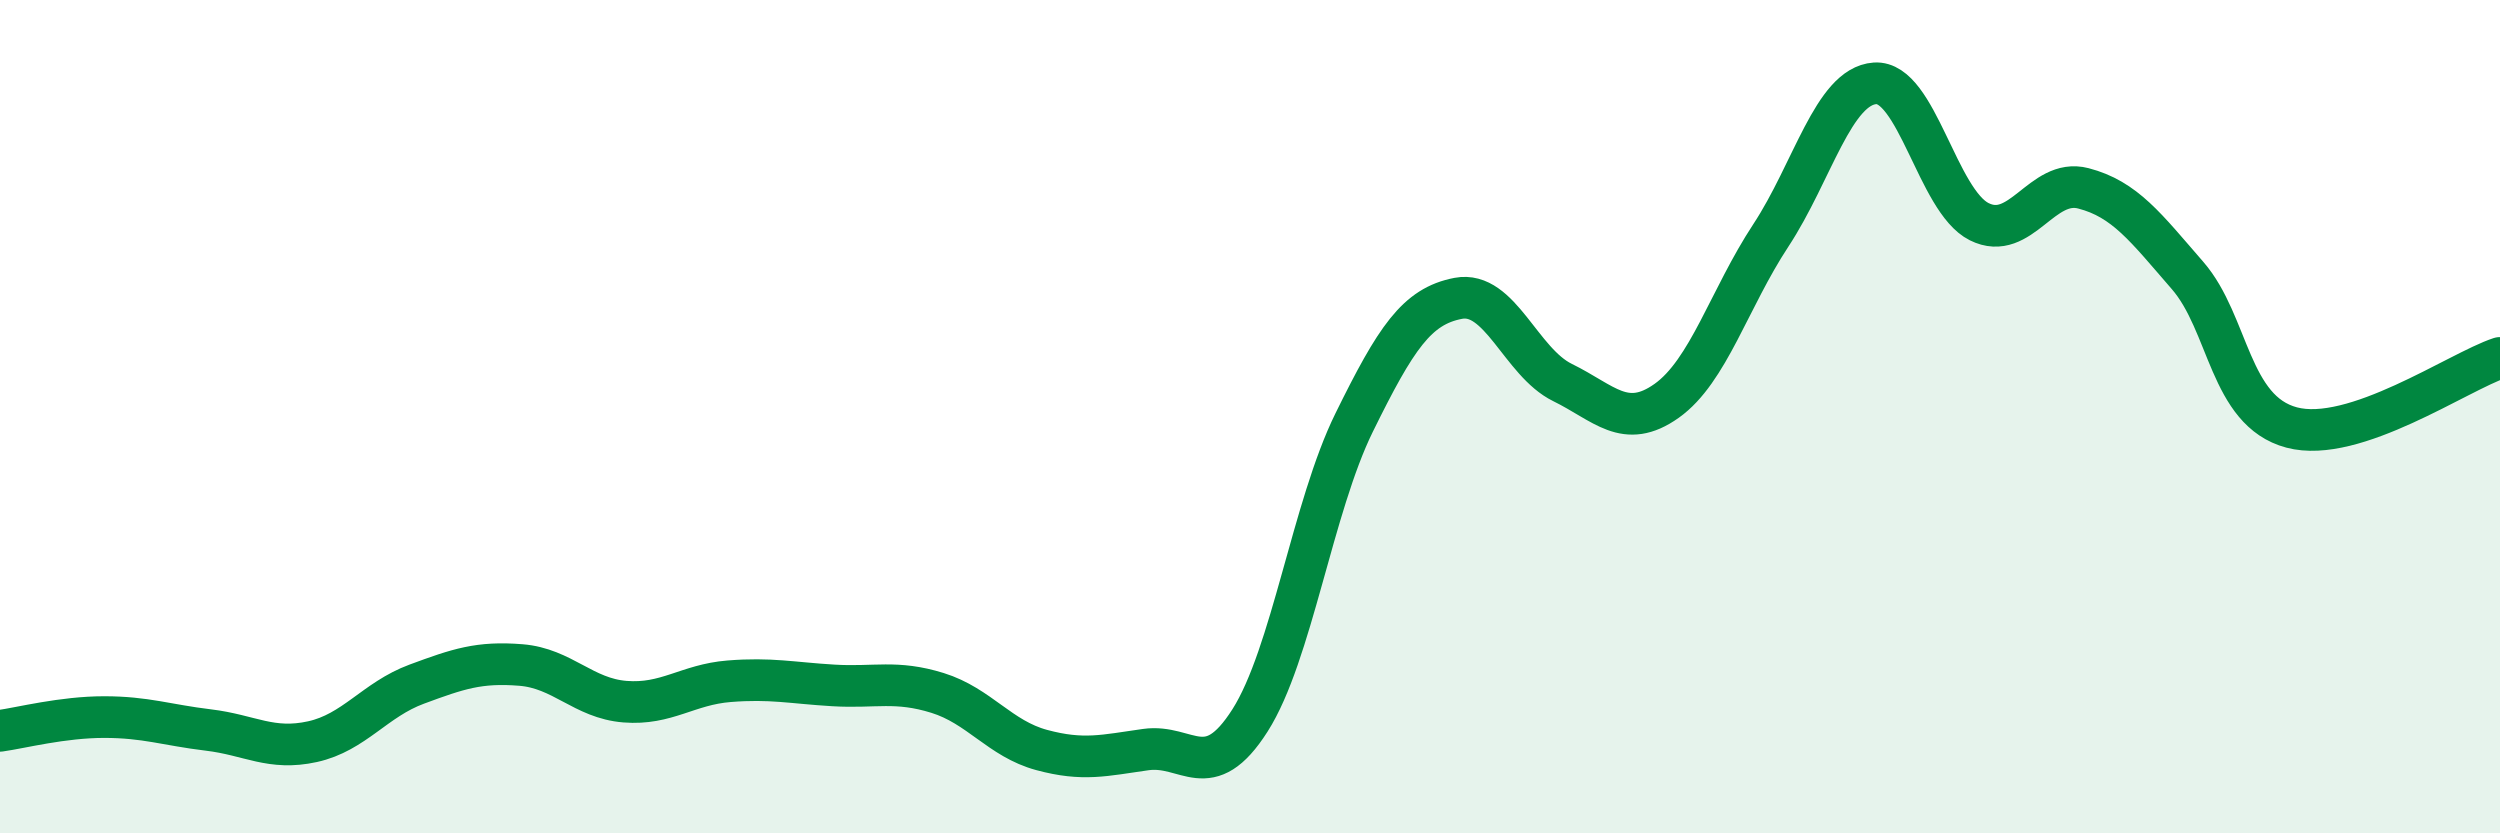
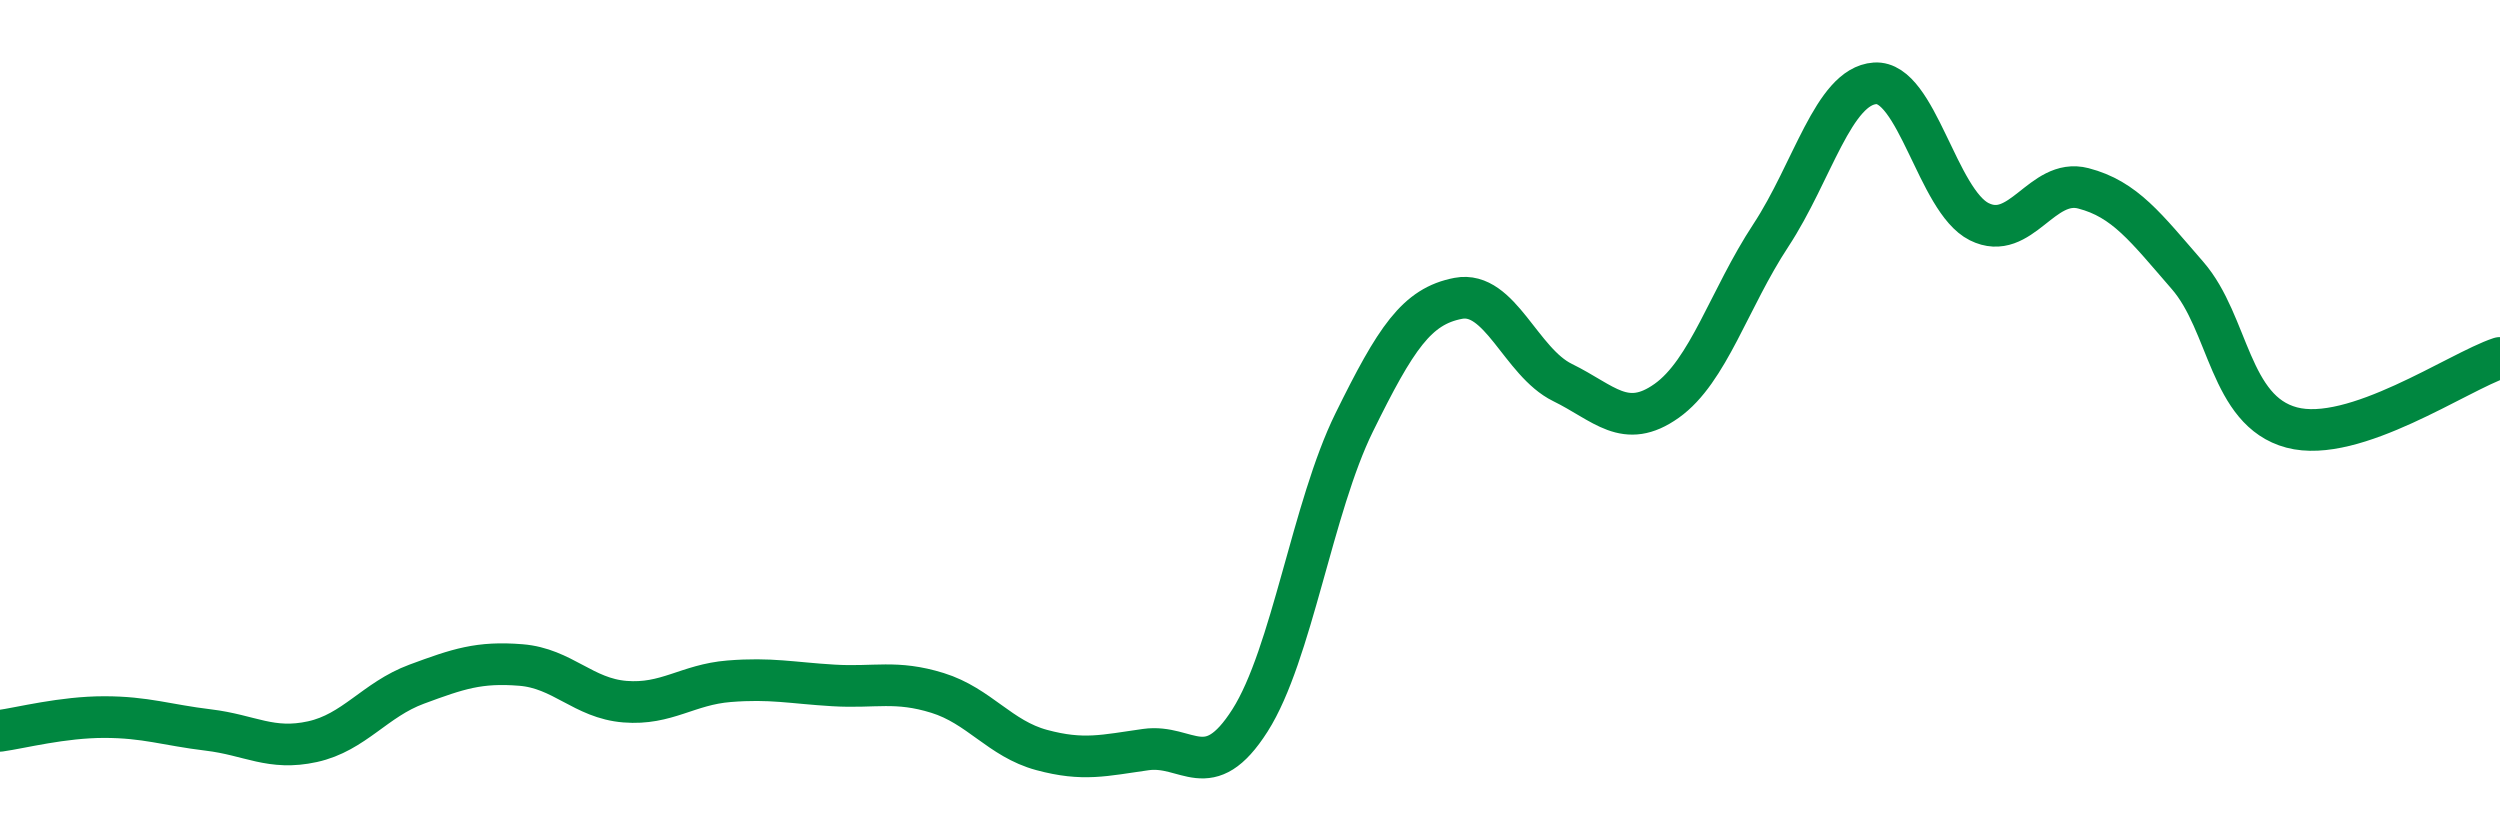
<svg xmlns="http://www.w3.org/2000/svg" width="60" height="20" viewBox="0 0 60 20">
-   <path d="M 0,17.54 C 0.5,17.47 1.5,17.21 2.5,17.21 C 3.5,17.21 4,17.4 5,17.52 C 6,17.64 6.5,18.02 7.5,17.8 C 8.5,17.58 9,16.79 10,16.42 C 11,16.05 11.5,15.88 12.5,15.96 C 13.5,16.04 14,16.76 15,16.84 C 16,16.92 16.5,16.43 17.5,16.35 C 18.5,16.27 19,16.39 20,16.45 C 21,16.51 21.5,16.32 22.5,16.63 C 23.5,16.94 24,17.73 25,18 C 26,18.27 26.5,18.13 27.5,17.99 C 28.5,17.85 29,18.86 30,17.29 C 31,15.72 31.5,12.17 32.5,10.14 C 33.5,8.11 34,7.35 35,7.16 C 36,6.97 36.5,8.69 37.5,9.18 C 38.5,9.67 39,10.33 40,9.62 C 41,8.91 41.5,7.17 42.5,5.65 C 43.5,4.13 44,2.07 45,2 C 46,1.93 46.5,4.82 47.5,5.32 C 48.5,5.82 49,4.26 50,4.52 C 51,4.78 51.5,5.46 52.5,6.61 C 53.5,7.76 53.5,9.86 55,10.26 C 56.5,10.66 59,8.92 60,8.59L60 20L0 20Z" fill="#008740" opacity="0.1" stroke-linecap="round" stroke-linejoin="round" />
  <path d="M 0,17.54 C 0.5,17.47 1.5,17.21 2.5,17.21 C 3.5,17.21 4,17.4 5,17.52 C 6,17.64 6.5,18.02 7.5,17.8 C 8.5,17.58 9,16.79 10,16.42 C 11,16.05 11.5,15.88 12.5,15.96 C 13.5,16.04 14,16.76 15,16.84 C 16,16.92 16.5,16.43 17.5,16.35 C 18.5,16.27 19,16.39 20,16.45 C 21,16.51 21.5,16.32 22.5,16.63 C 23.5,16.94 24,17.73 25,18 C 26,18.27 26.5,18.13 27.5,17.99 C 28.5,17.85 29,18.86 30,17.29 C 31,15.72 31.5,12.17 32.5,10.14 C 33.5,8.11 34,7.35 35,7.16 C 36,6.97 36.5,8.69 37.5,9.18 C 38.5,9.67 39,10.33 40,9.62 C 41,8.91 41.5,7.17 42.5,5.65 C 43.5,4.13 44,2.07 45,2 C 46,1.93 46.5,4.82 47.5,5.32 C 48.5,5.82 49,4.26 50,4.52 C 51,4.78 51.5,5.46 52.5,6.61 C 53.5,7.76 53.5,9.86 55,10.26 C 56.5,10.66 59,8.92 60,8.59" stroke="#008740" stroke-width="1" fill="none" stroke-linecap="round" stroke-linejoin="round" />
</svg>